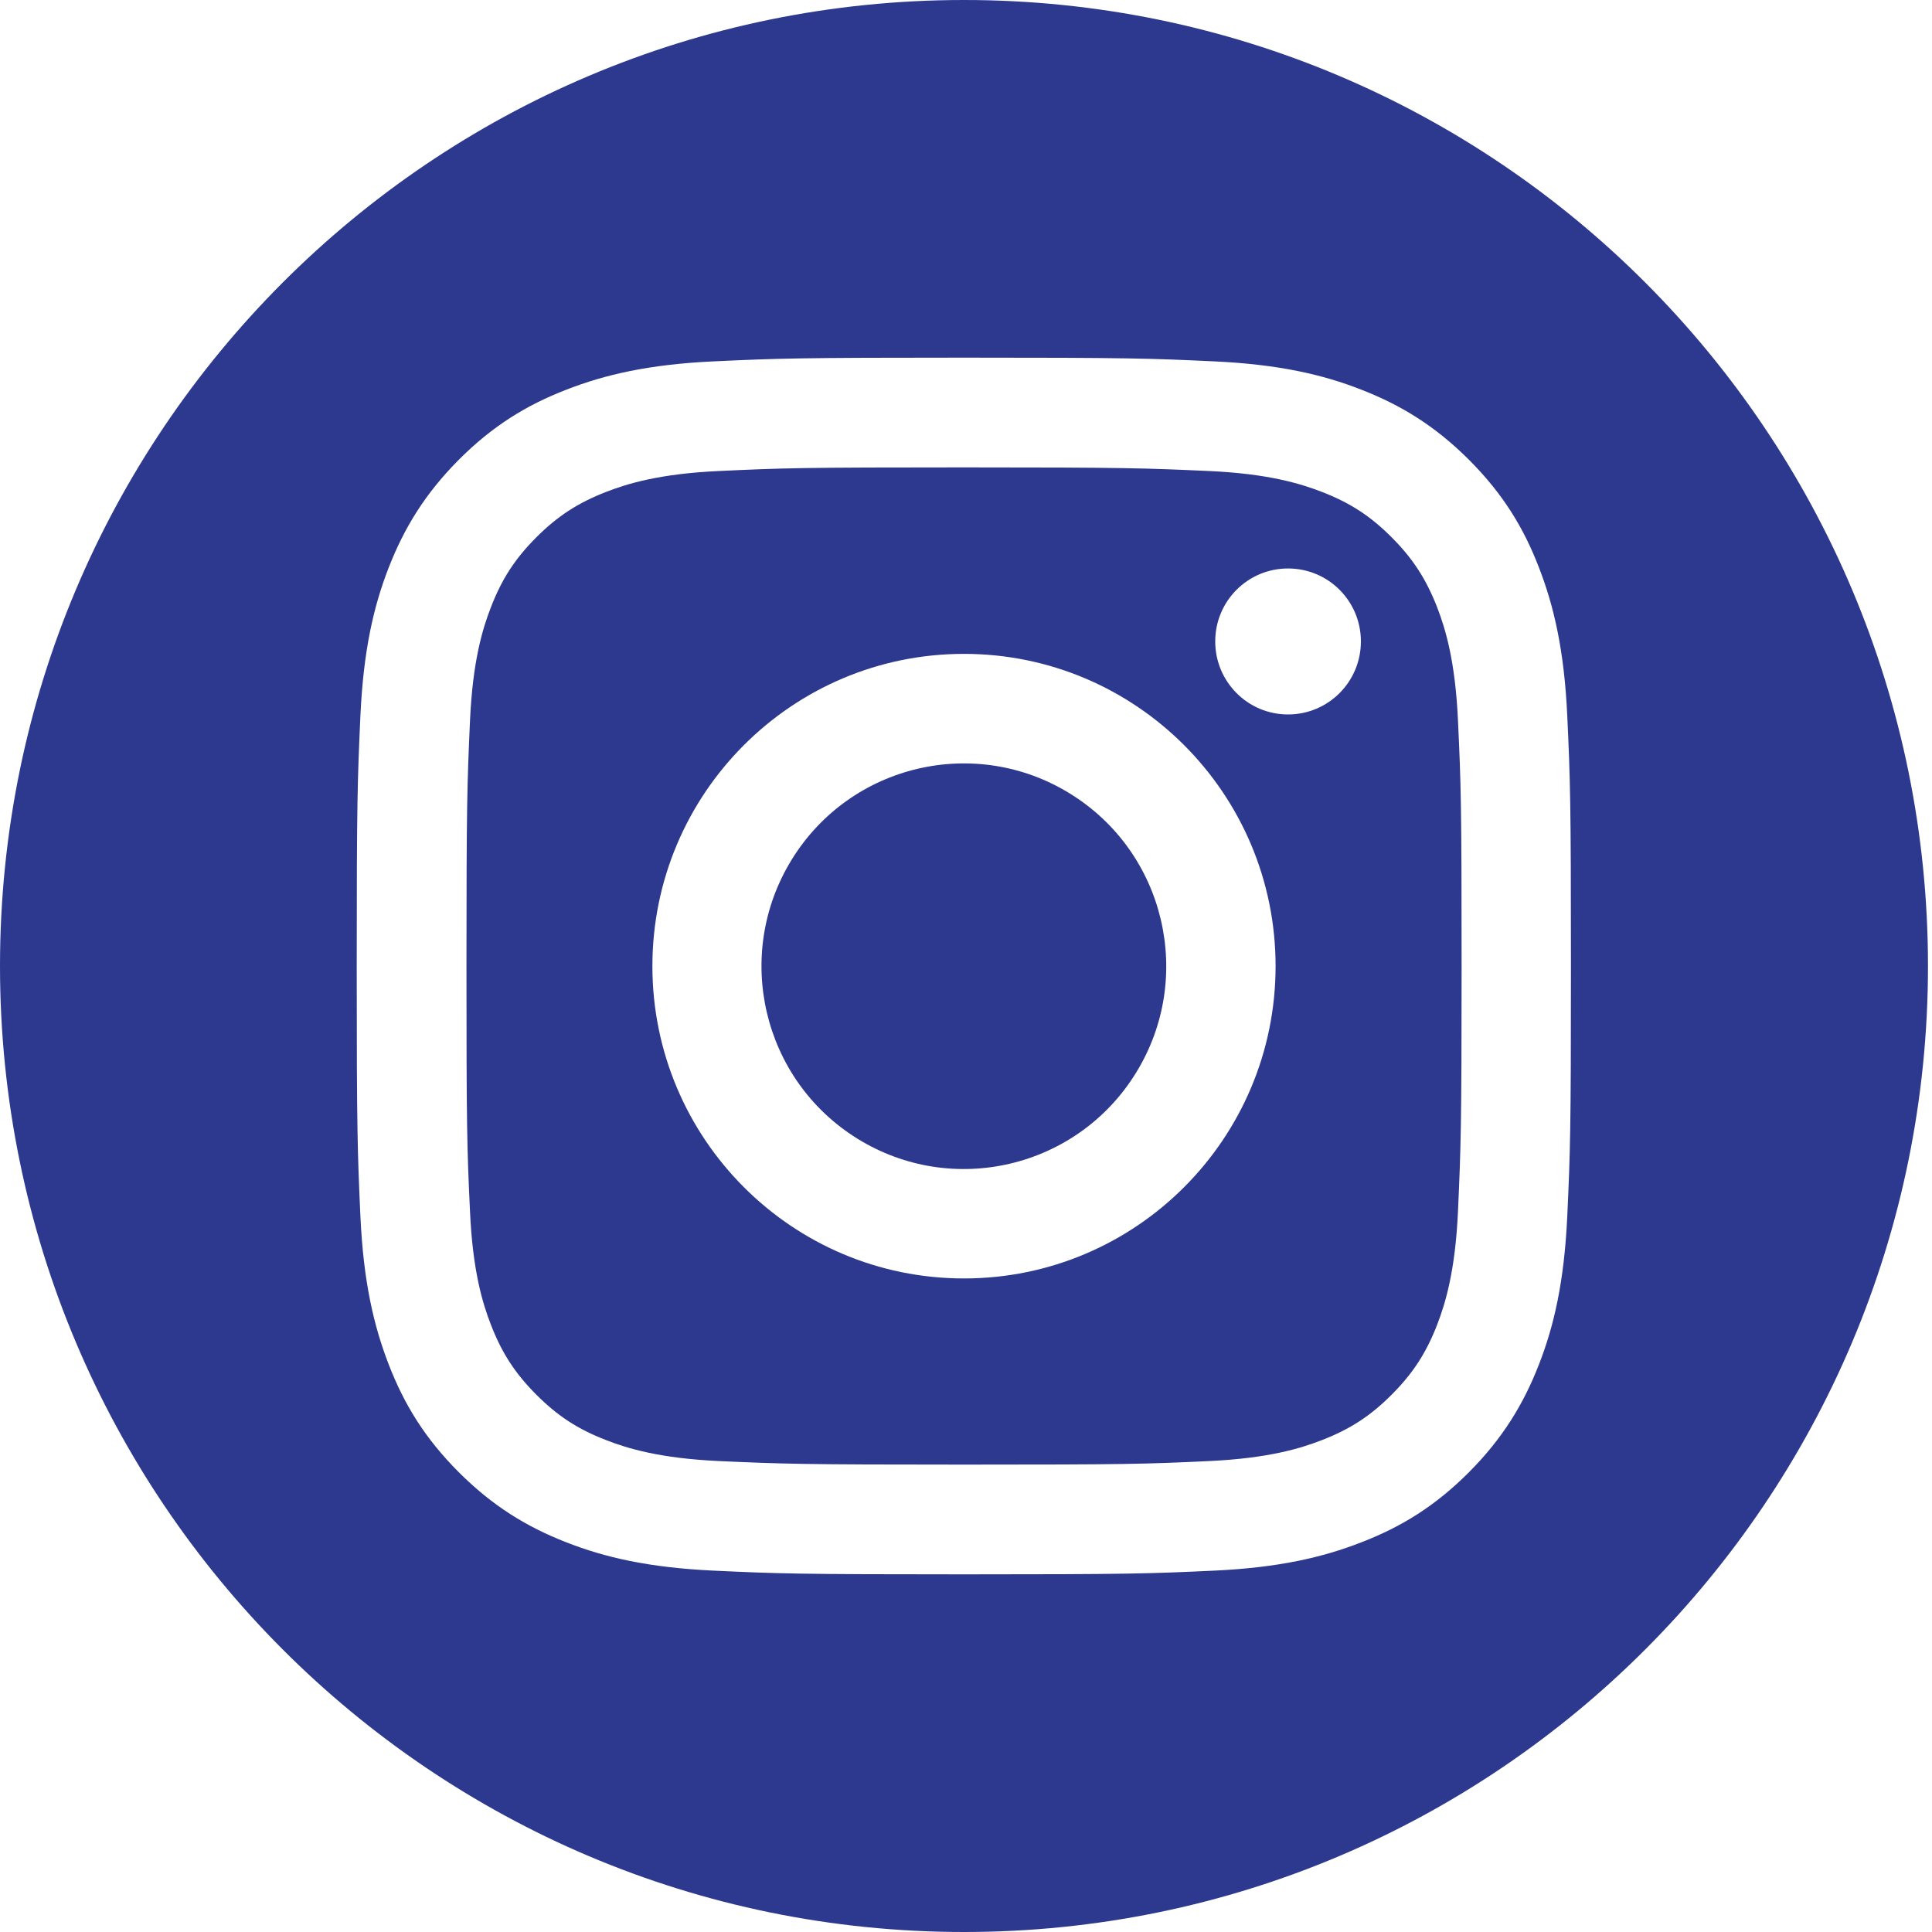
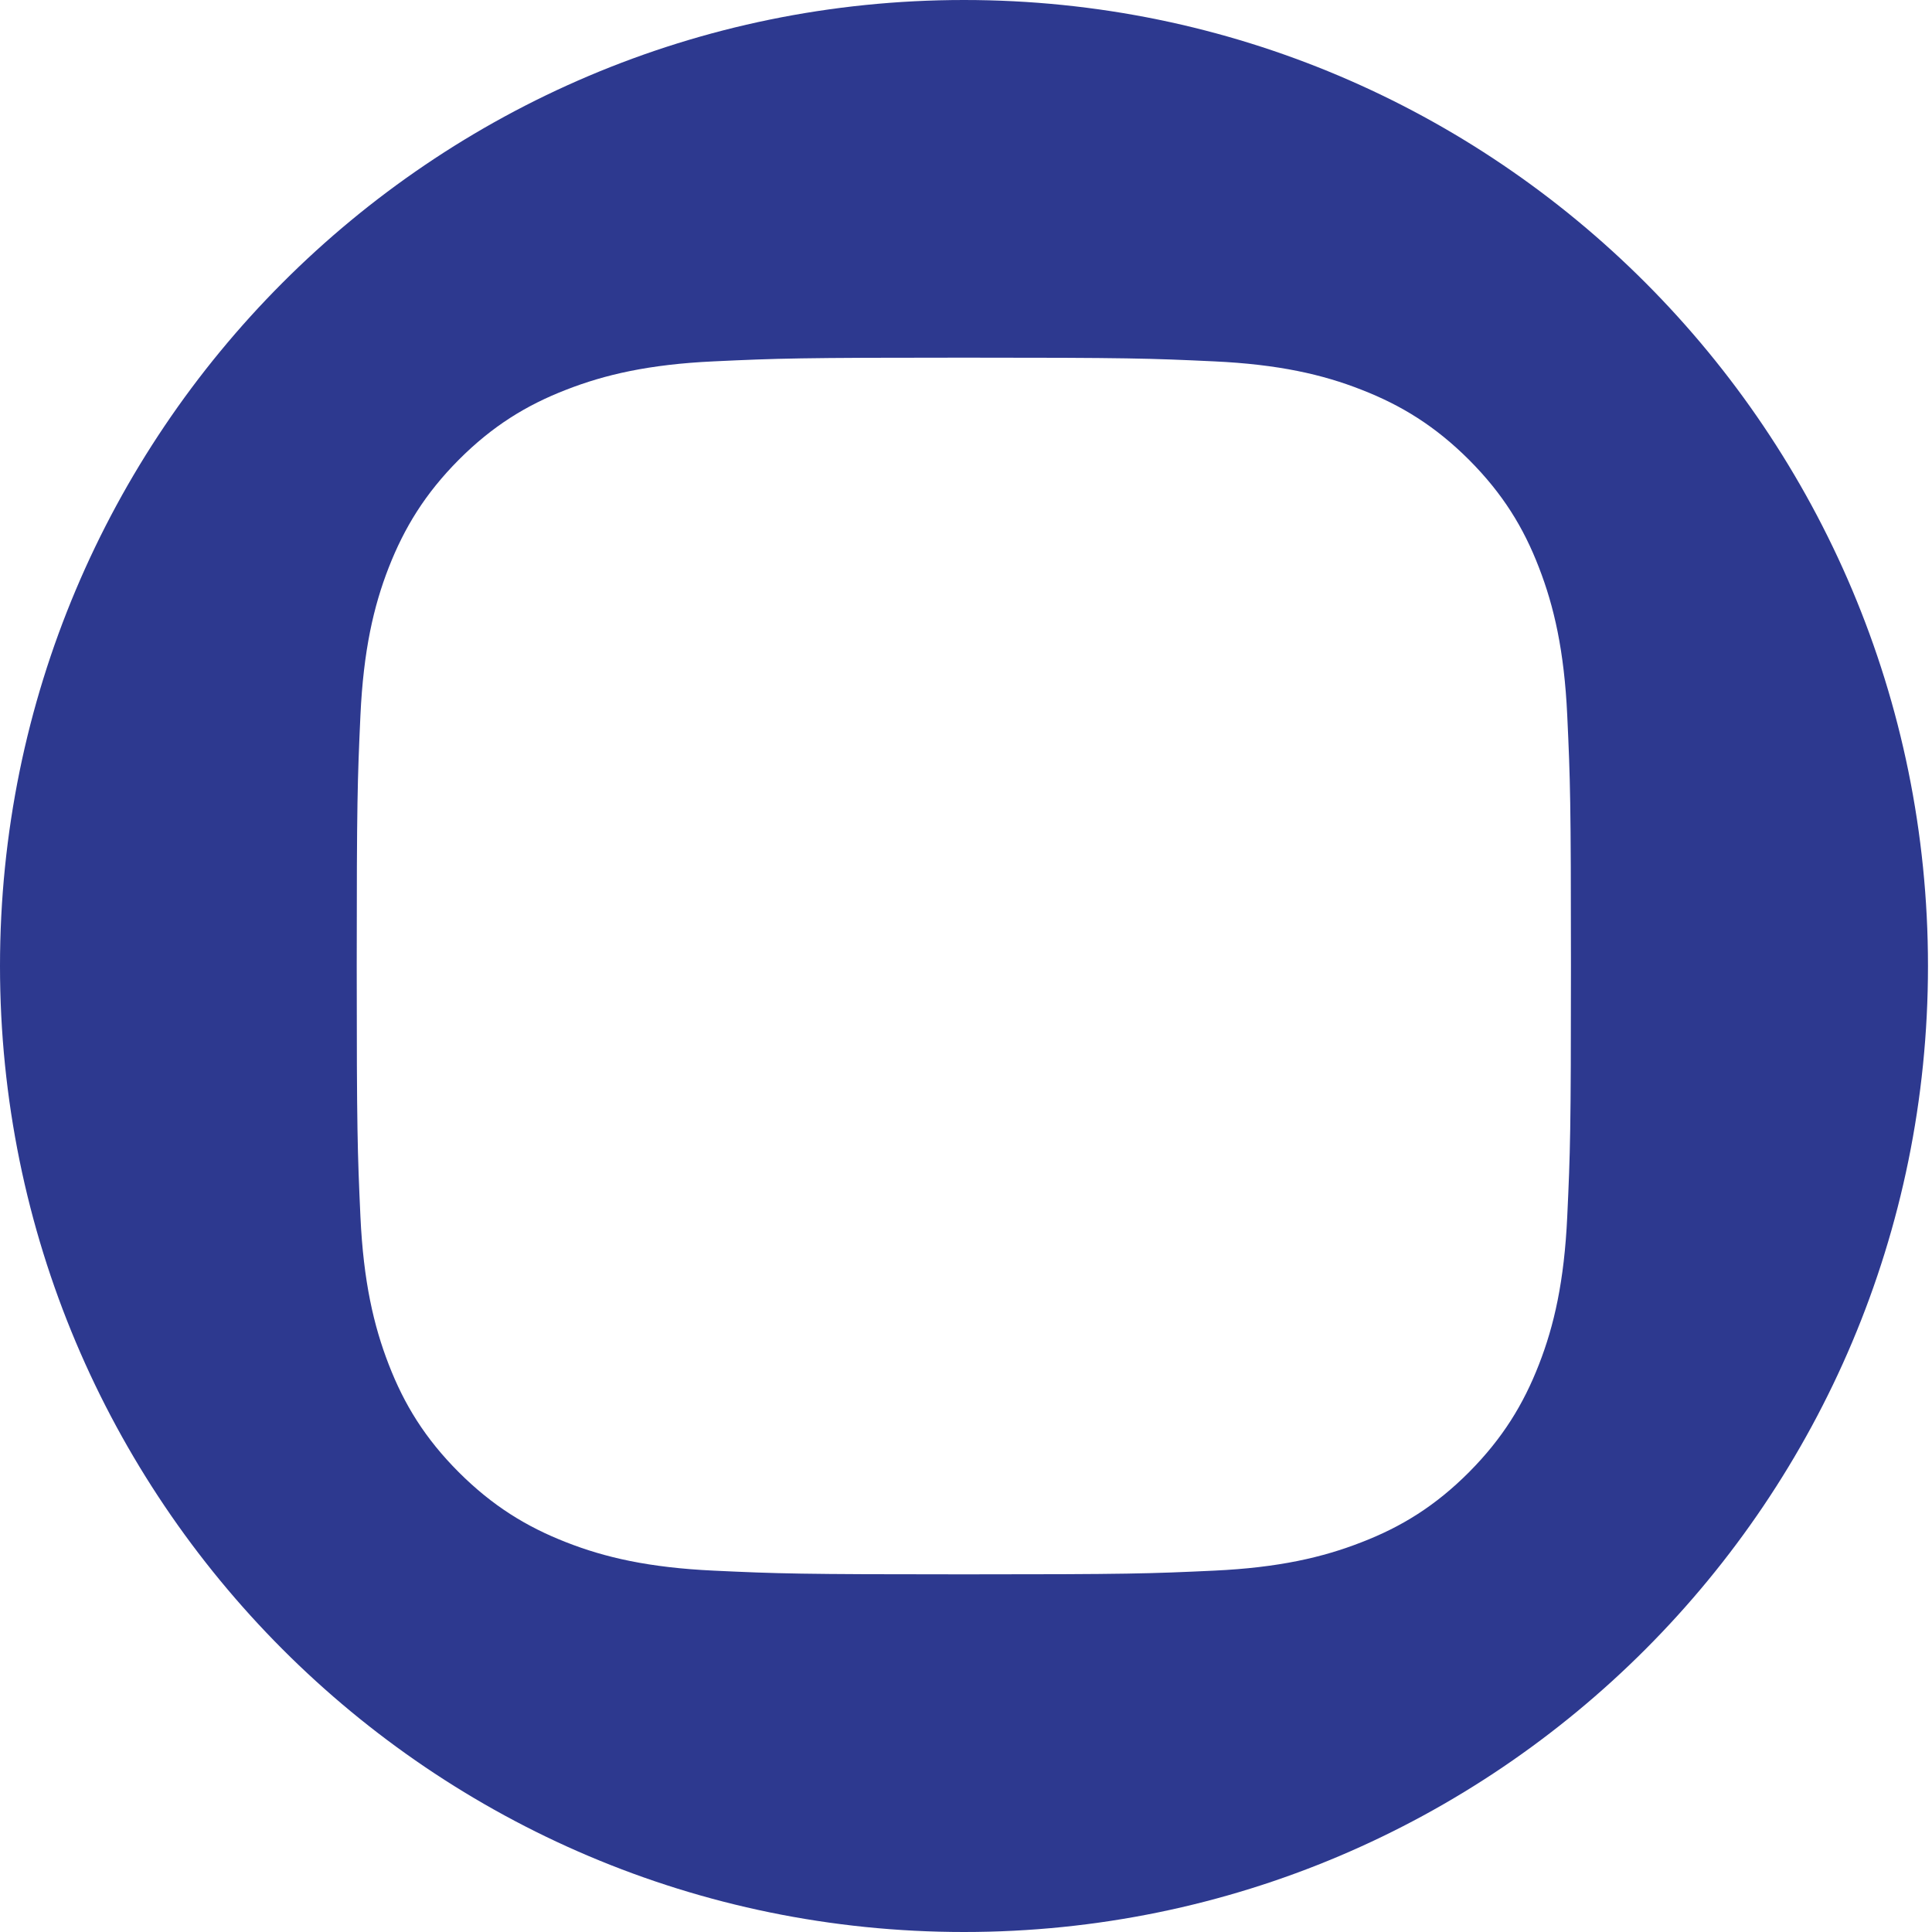
<svg xmlns="http://www.w3.org/2000/svg" width="25" height="25" viewBox="0 0 25 25" fill="none">
-   <path d="M14.7 13.882C15.46 12.649 15.079 11.032 13.849 10.271C12.619 9.509 11.005 9.89 10.245 11.123C9.485 12.356 9.865 13.973 11.096 14.735C12.326 15.497 13.94 15.115 14.7 13.882Z" fill="#2D398F" />
-   <path d="M18.597 7.859C18.454 7.493 18.284 7.23 18.009 6.954C17.734 6.678 17.473 6.508 17.105 6.365C16.828 6.258 16.412 6.13 15.647 6.095C14.819 6.058 14.57 6.048 12.474 6.048C10.379 6.048 10.129 6.056 9.301 6.095C8.536 6.13 8.12 6.258 7.843 6.365C7.477 6.508 7.215 6.678 6.939 6.954C6.664 7.23 6.494 7.491 6.352 7.859C6.244 8.137 6.117 8.554 6.082 9.32C6.045 10.15 6.036 10.4 6.036 12.5C6.036 14.6 6.043 14.85 6.082 15.68C6.117 16.446 6.244 16.863 6.352 17.141C6.494 17.508 6.664 17.77 6.939 18.046C7.215 18.322 7.475 18.493 7.843 18.635C8.12 18.743 8.536 18.87 9.301 18.906C10.129 18.943 10.377 18.952 12.474 18.952C14.572 18.952 14.819 18.945 15.647 18.906C16.412 18.87 16.828 18.743 17.105 18.635C17.471 18.493 17.734 18.322 18.009 18.046C18.284 17.77 18.454 17.509 18.597 17.141C18.704 16.863 18.831 16.446 18.866 15.68C18.903 14.85 18.913 14.6 18.913 12.5C18.913 10.4 18.905 10.15 18.866 9.32C18.831 8.554 18.704 8.137 18.597 7.859ZM12.474 16.543C10.247 16.543 8.442 14.733 8.442 12.502C8.442 10.271 10.247 8.461 12.474 8.461C14.701 8.461 16.506 10.271 16.506 12.502C16.506 14.733 14.701 16.543 12.474 16.543ZM16.667 9.245C16.146 9.245 15.725 8.822 15.725 8.3C15.725 7.778 16.146 7.356 16.667 7.356C17.189 7.356 17.61 7.778 17.61 8.3C17.61 8.822 17.189 9.245 16.667 9.245Z" fill="#2D398F" />
  <path d="M12.474 0C5.585 0 0 5.596 0 12.5C0 19.404 5.585 25 12.474 25C19.364 25 24.948 19.404 24.948 12.5C24.948 5.596 19.364 0 12.474 0ZM20.28 15.744C20.241 16.581 20.11 17.154 19.914 17.656C19.713 18.172 19.445 18.611 19.009 19.05C18.573 19.487 18.135 19.757 17.617 19.957C17.118 20.152 16.547 20.285 15.71 20.324C14.873 20.363 14.605 20.372 12.472 20.372C10.34 20.372 10.072 20.363 9.235 20.324C8.399 20.285 7.828 20.154 7.327 19.957C6.812 19.756 6.374 19.487 5.936 19.05C5.5 18.613 5.23 18.174 5.03 17.656C4.836 17.156 4.703 16.583 4.664 15.744C4.626 14.906 4.616 14.637 4.616 12.5C4.616 10.363 4.626 10.094 4.664 9.256C4.703 8.419 4.834 7.846 5.03 7.344C5.232 6.828 5.5 6.389 5.936 5.95C6.372 5.513 6.81 5.243 7.327 5.043C7.826 4.848 8.397 4.715 9.235 4.676C10.072 4.637 10.34 4.628 12.472 4.628C14.605 4.628 14.873 4.637 15.71 4.676C16.545 4.715 17.116 4.846 17.617 5.043C18.133 5.244 18.571 5.513 19.009 5.95C19.445 6.387 19.715 6.826 19.914 7.344C20.108 7.844 20.241 8.417 20.28 9.256C20.319 10.094 20.328 10.363 20.328 12.5C20.328 14.637 20.319 14.906 20.28 15.744Z" fill="#2D398F" />
</svg>